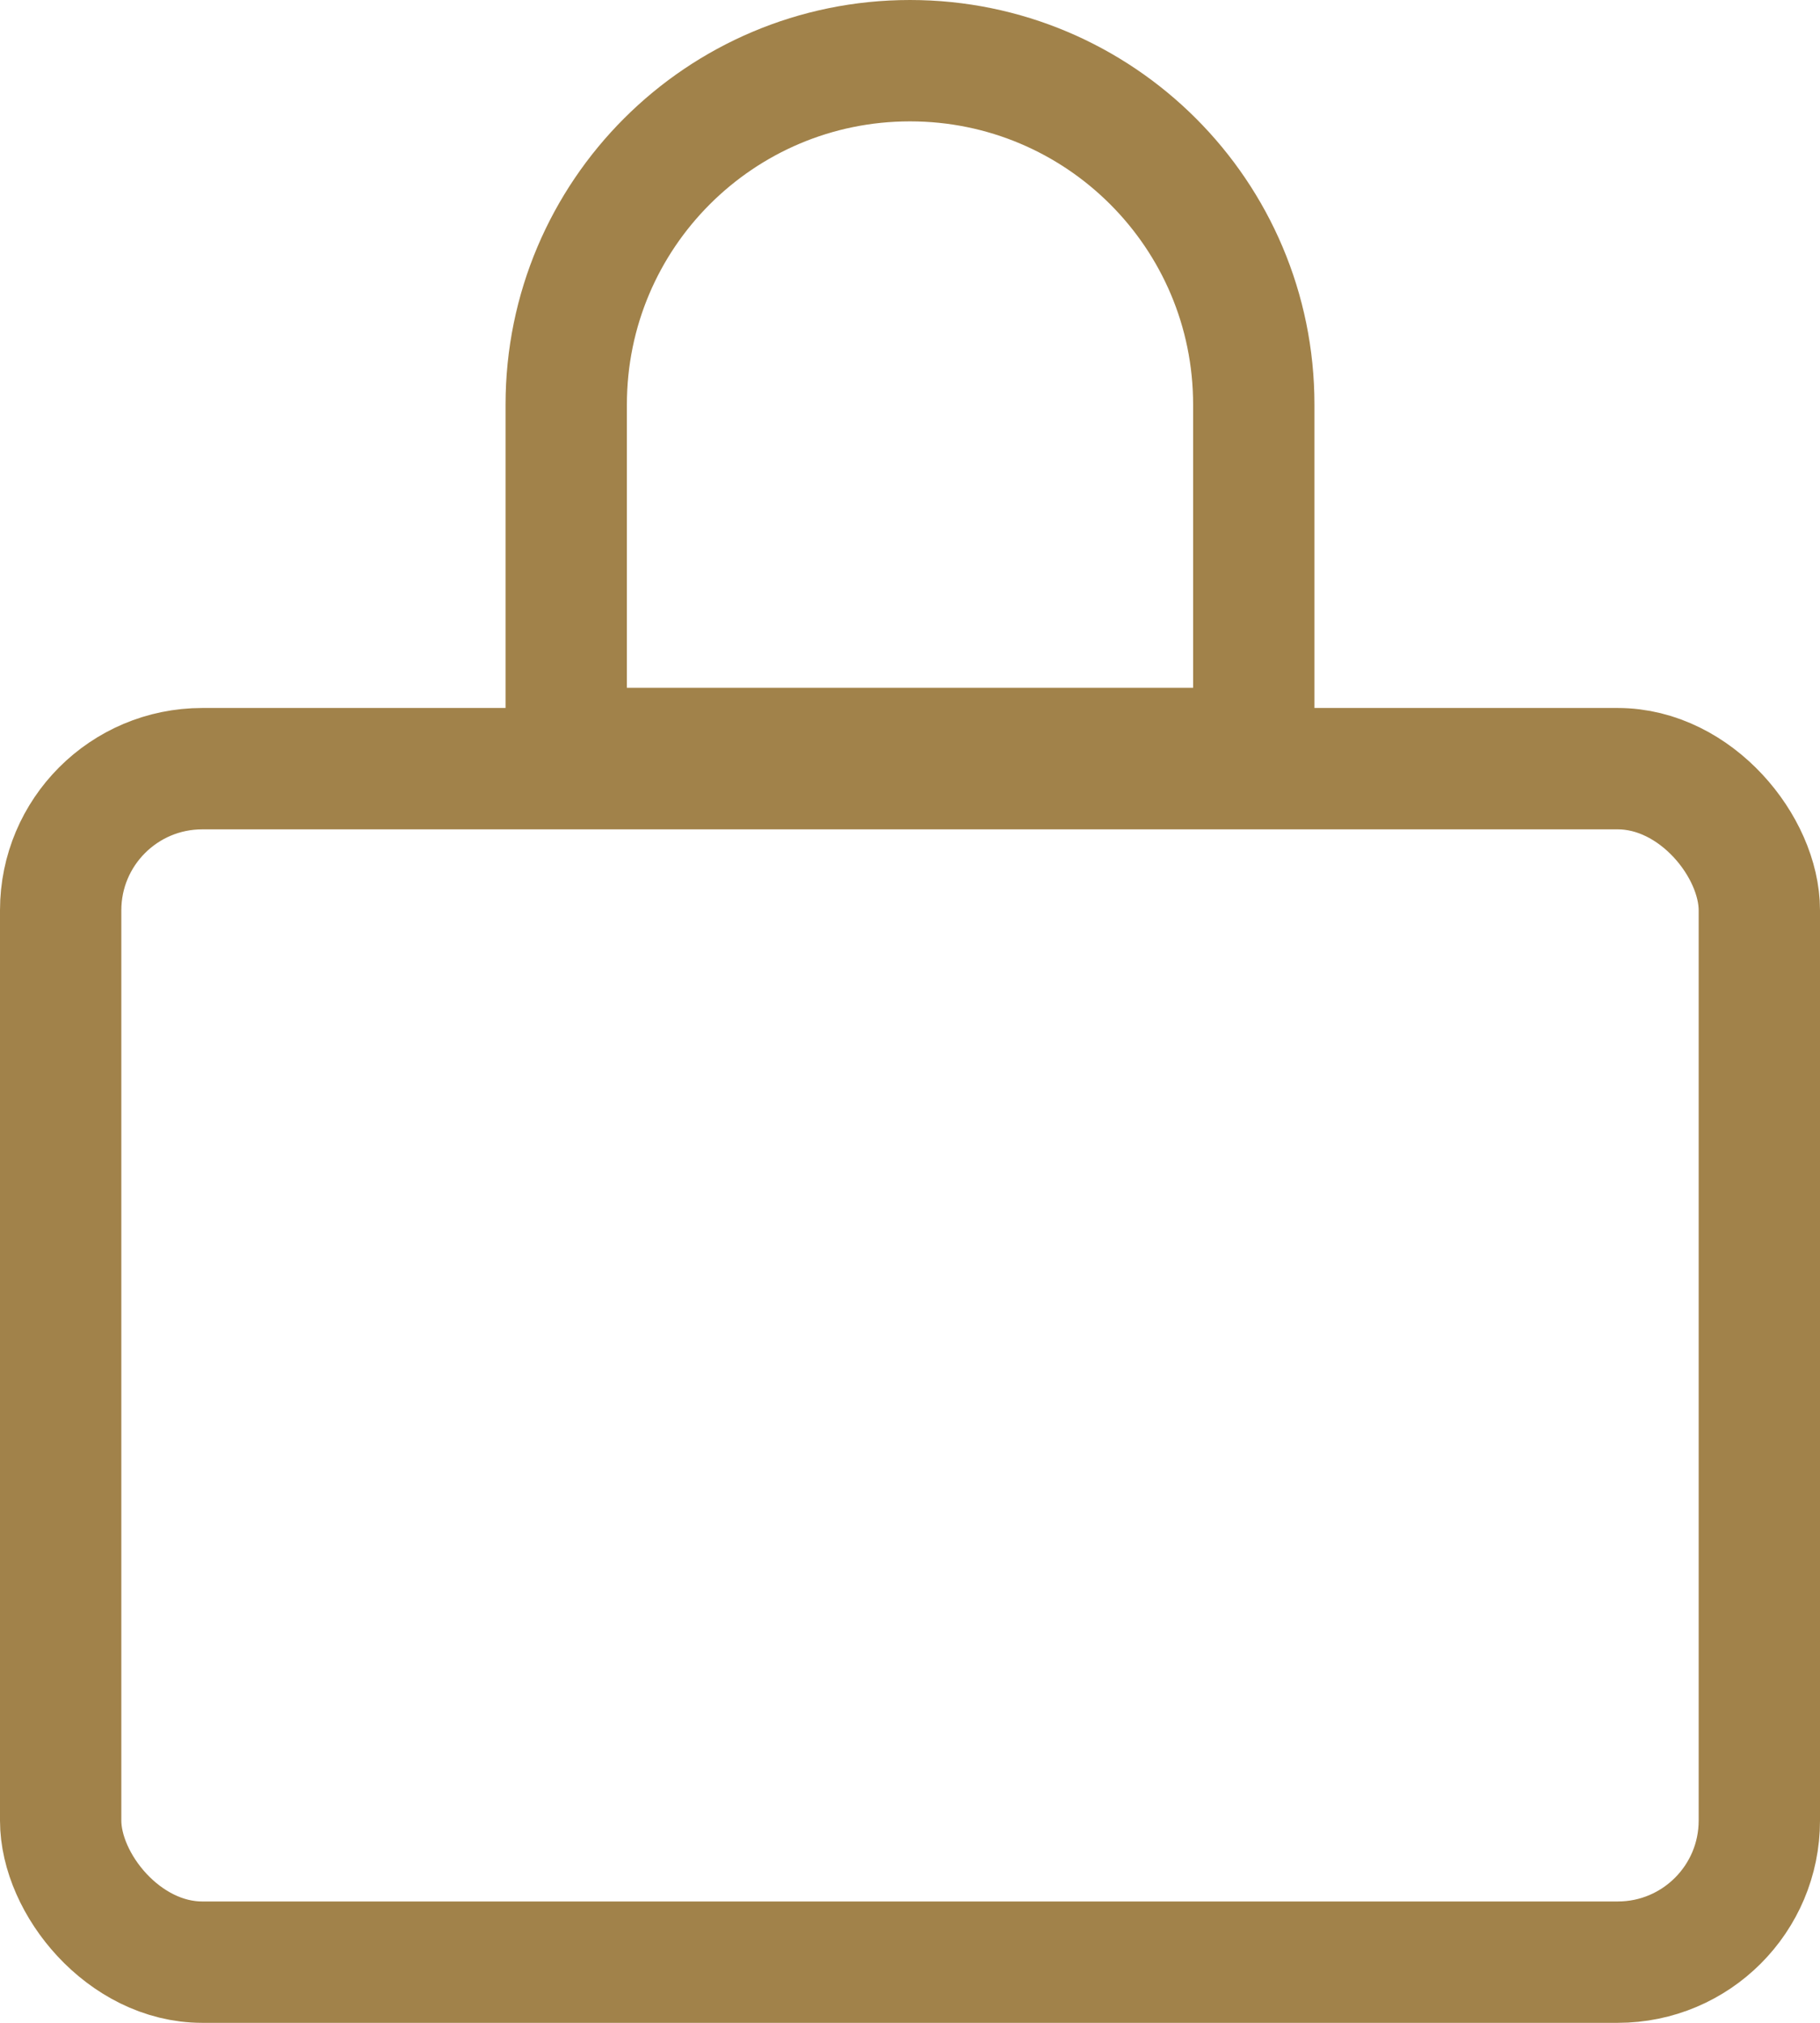
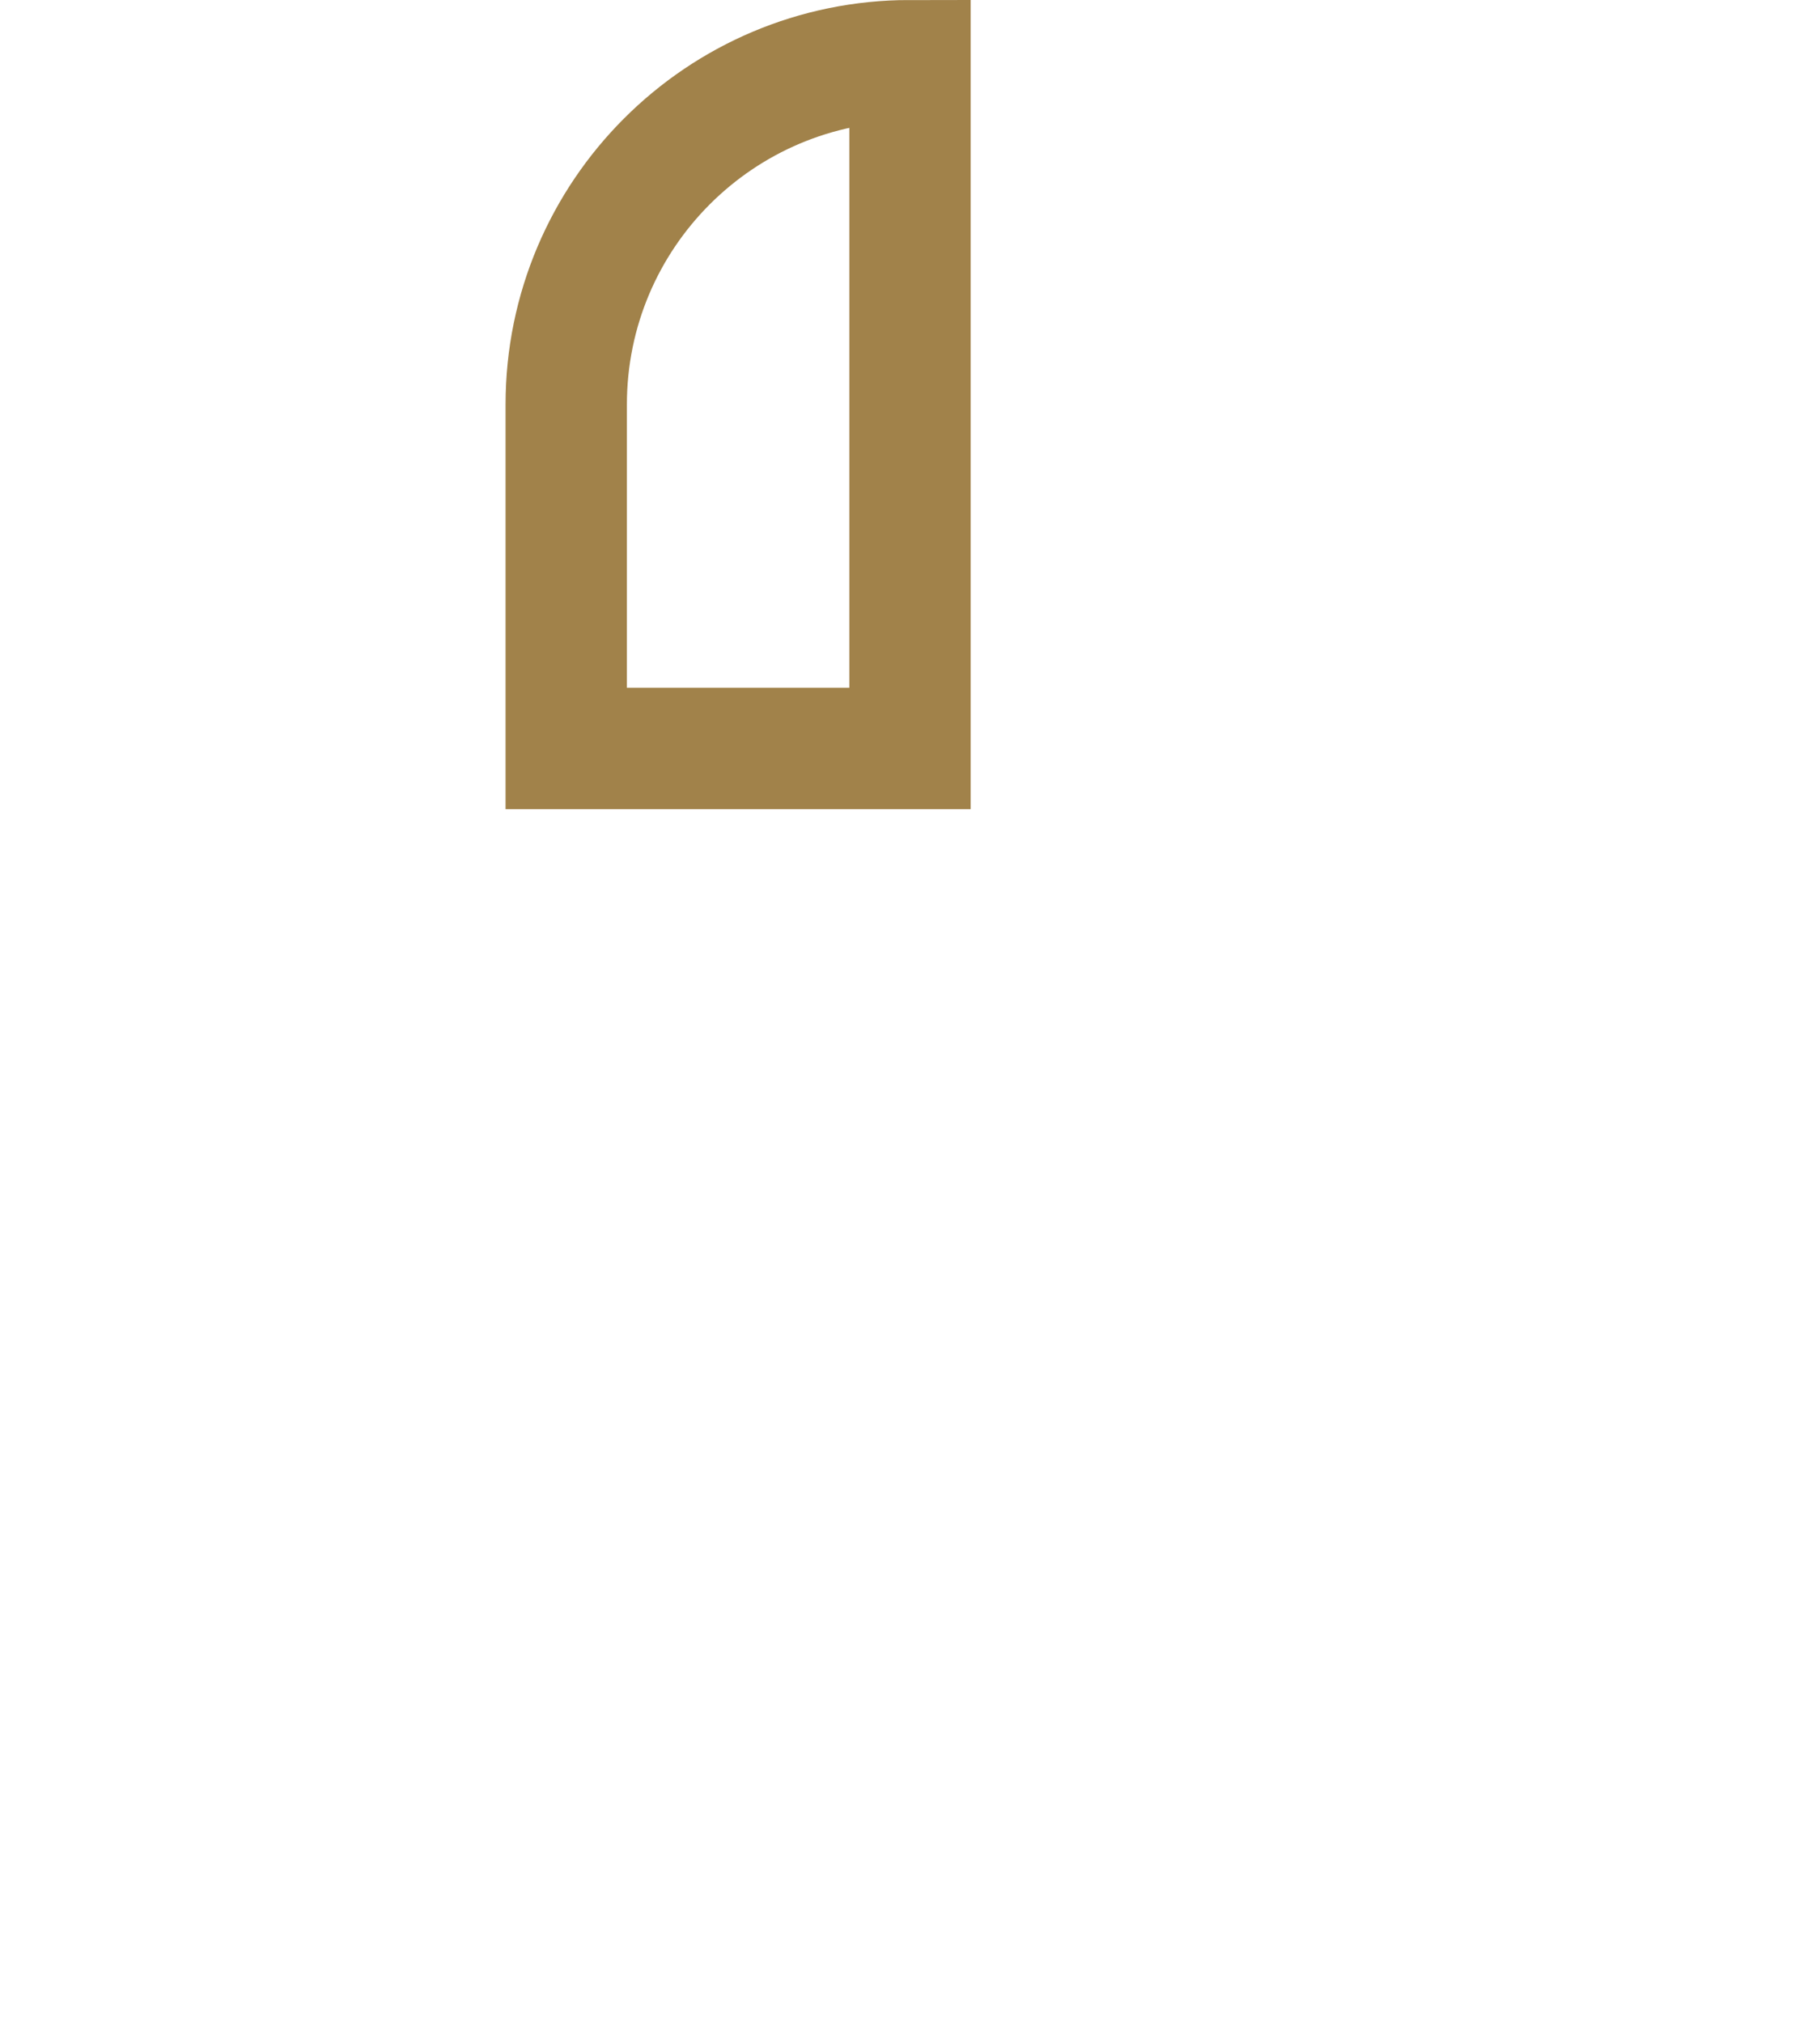
<svg xmlns="http://www.w3.org/2000/svg" width="18" height="20" viewBox="0 0 18 20" fill="none">
-   <rect x="0.6" y="7.6" width="16.8" height="11.8" rx="1.4" stroke="#A1824A" stroke-width="1.2" />
-   <path d="M9 0.6C10.878 0.6 12.4 2.122 12.4 4V7.4H5.6V4C5.6 2.122 7.122 0.6 9 0.6Z" stroke="#A1824A" stroke-width="1.2" />
+   <path d="M9 0.6V7.4H5.6V4C5.6 2.122 7.122 0.6 9 0.6Z" stroke="#A1824A" stroke-width="1.2" />
</svg>